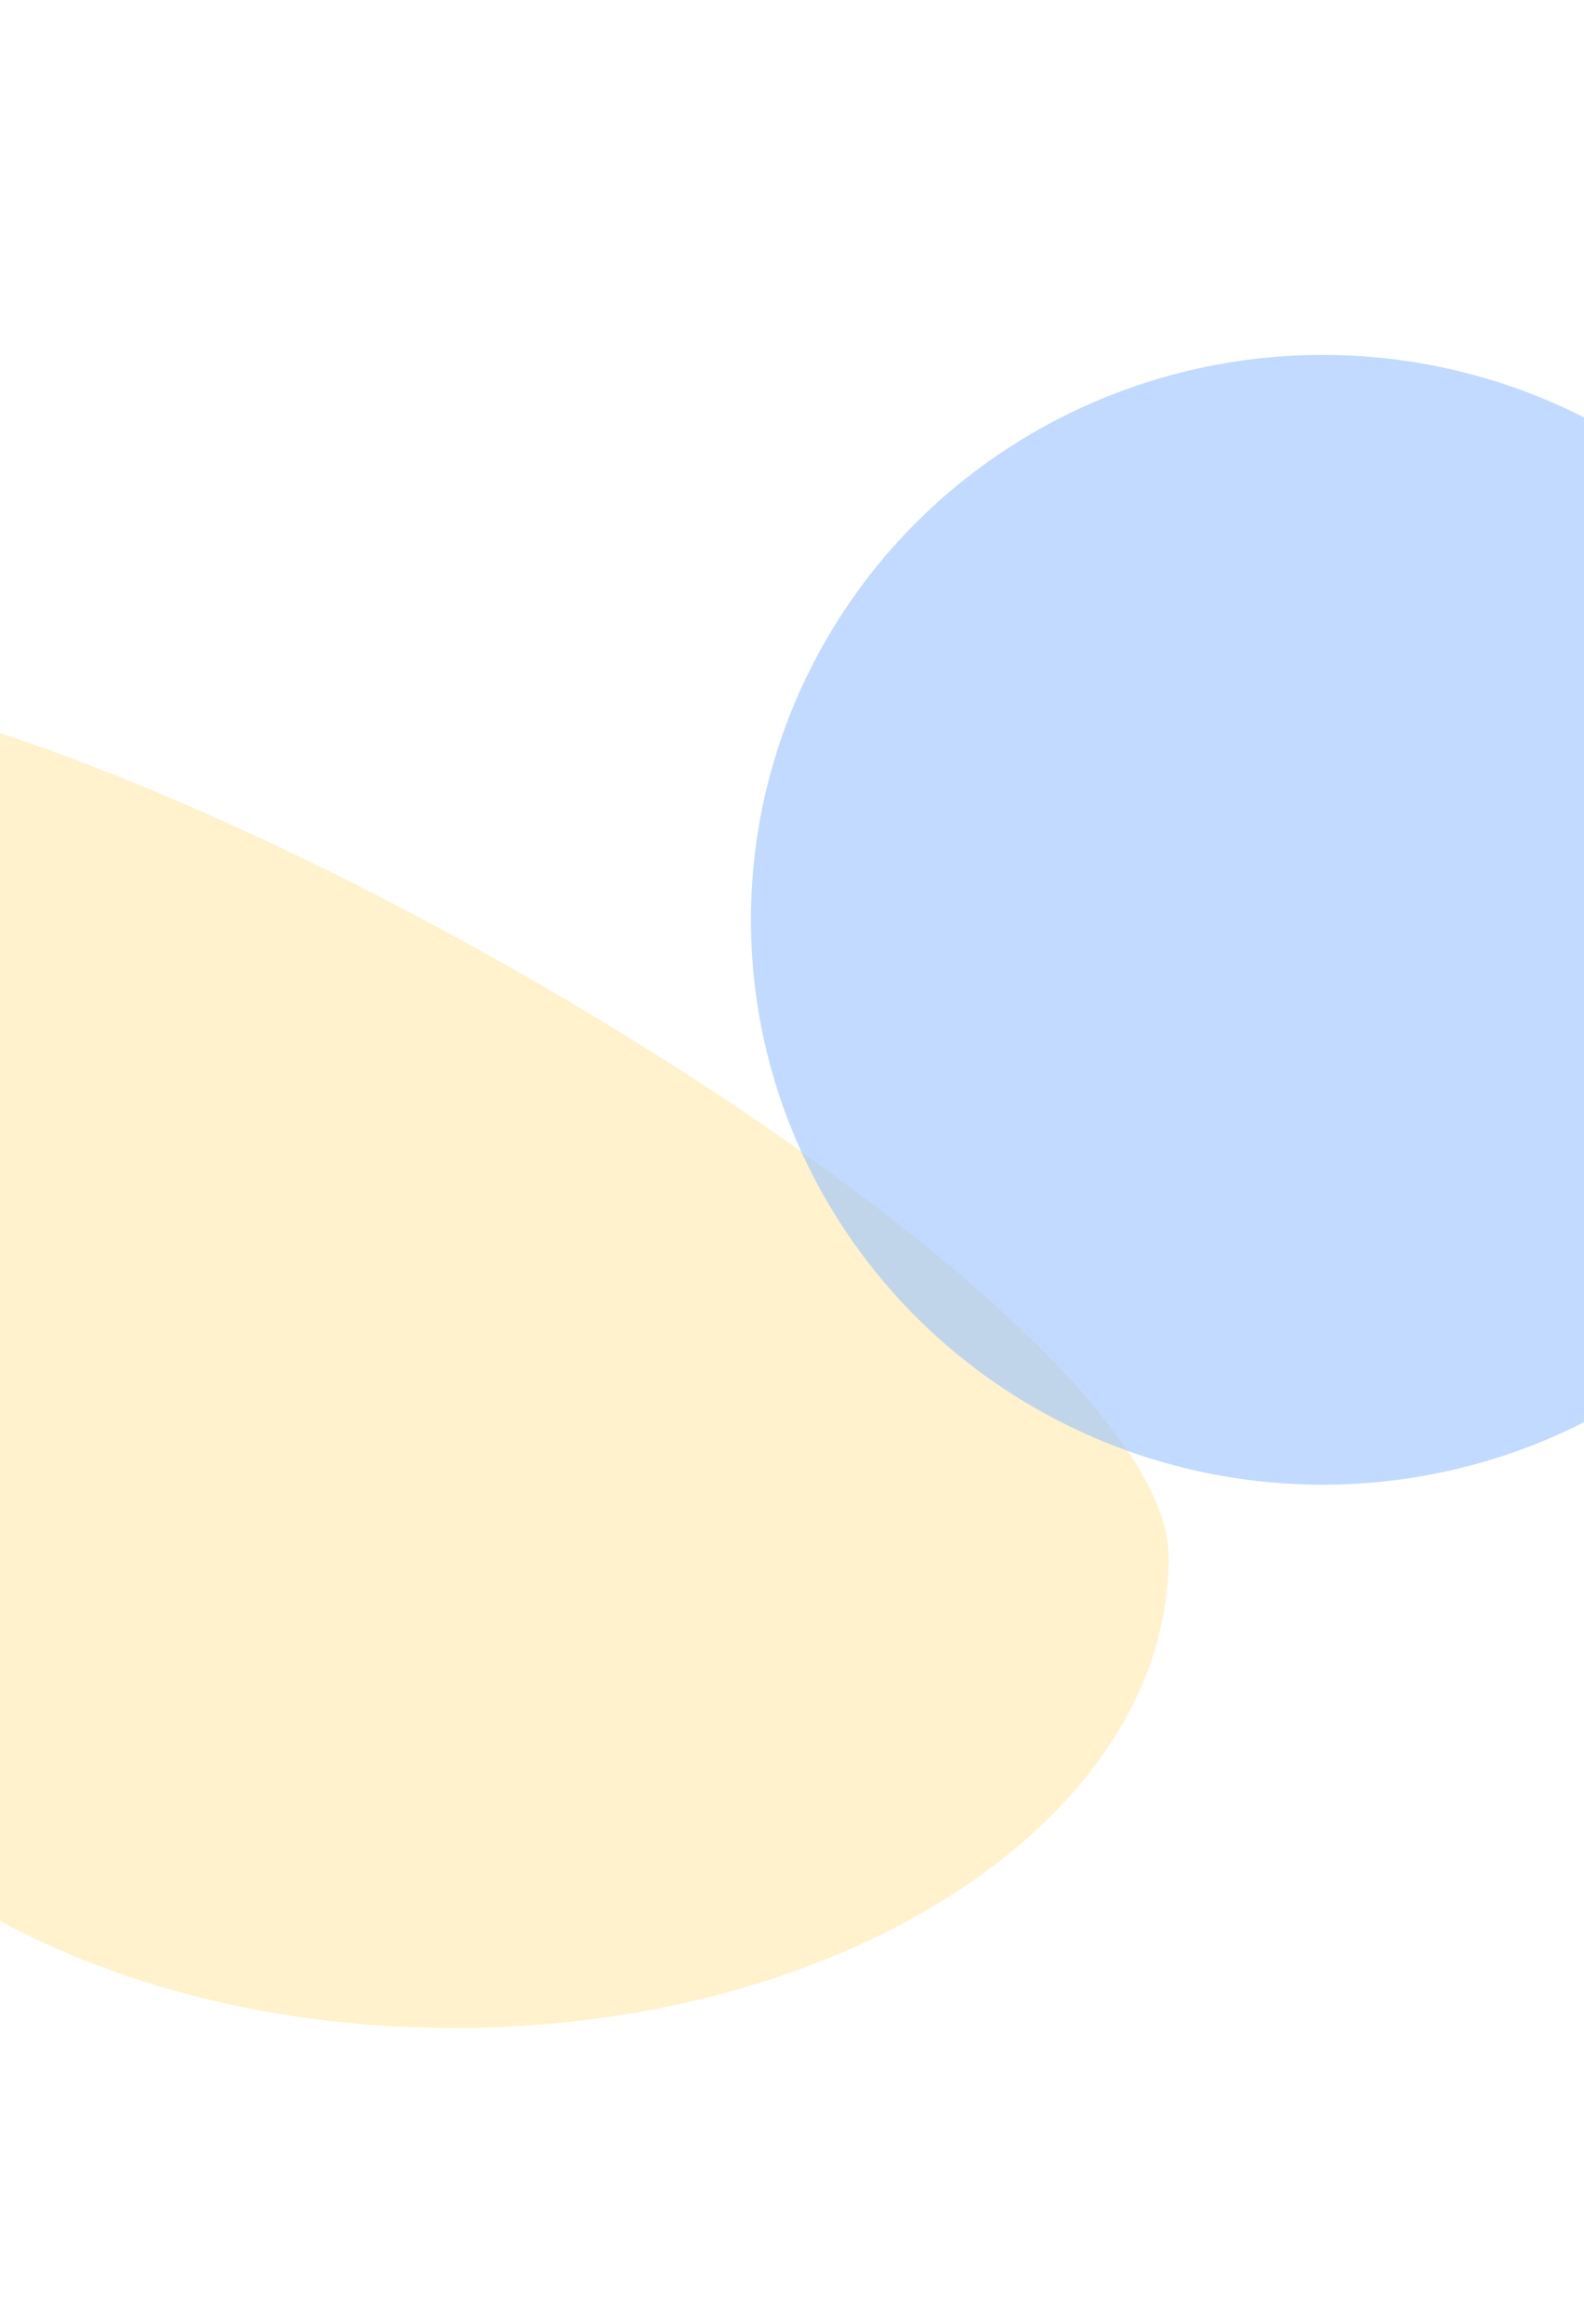
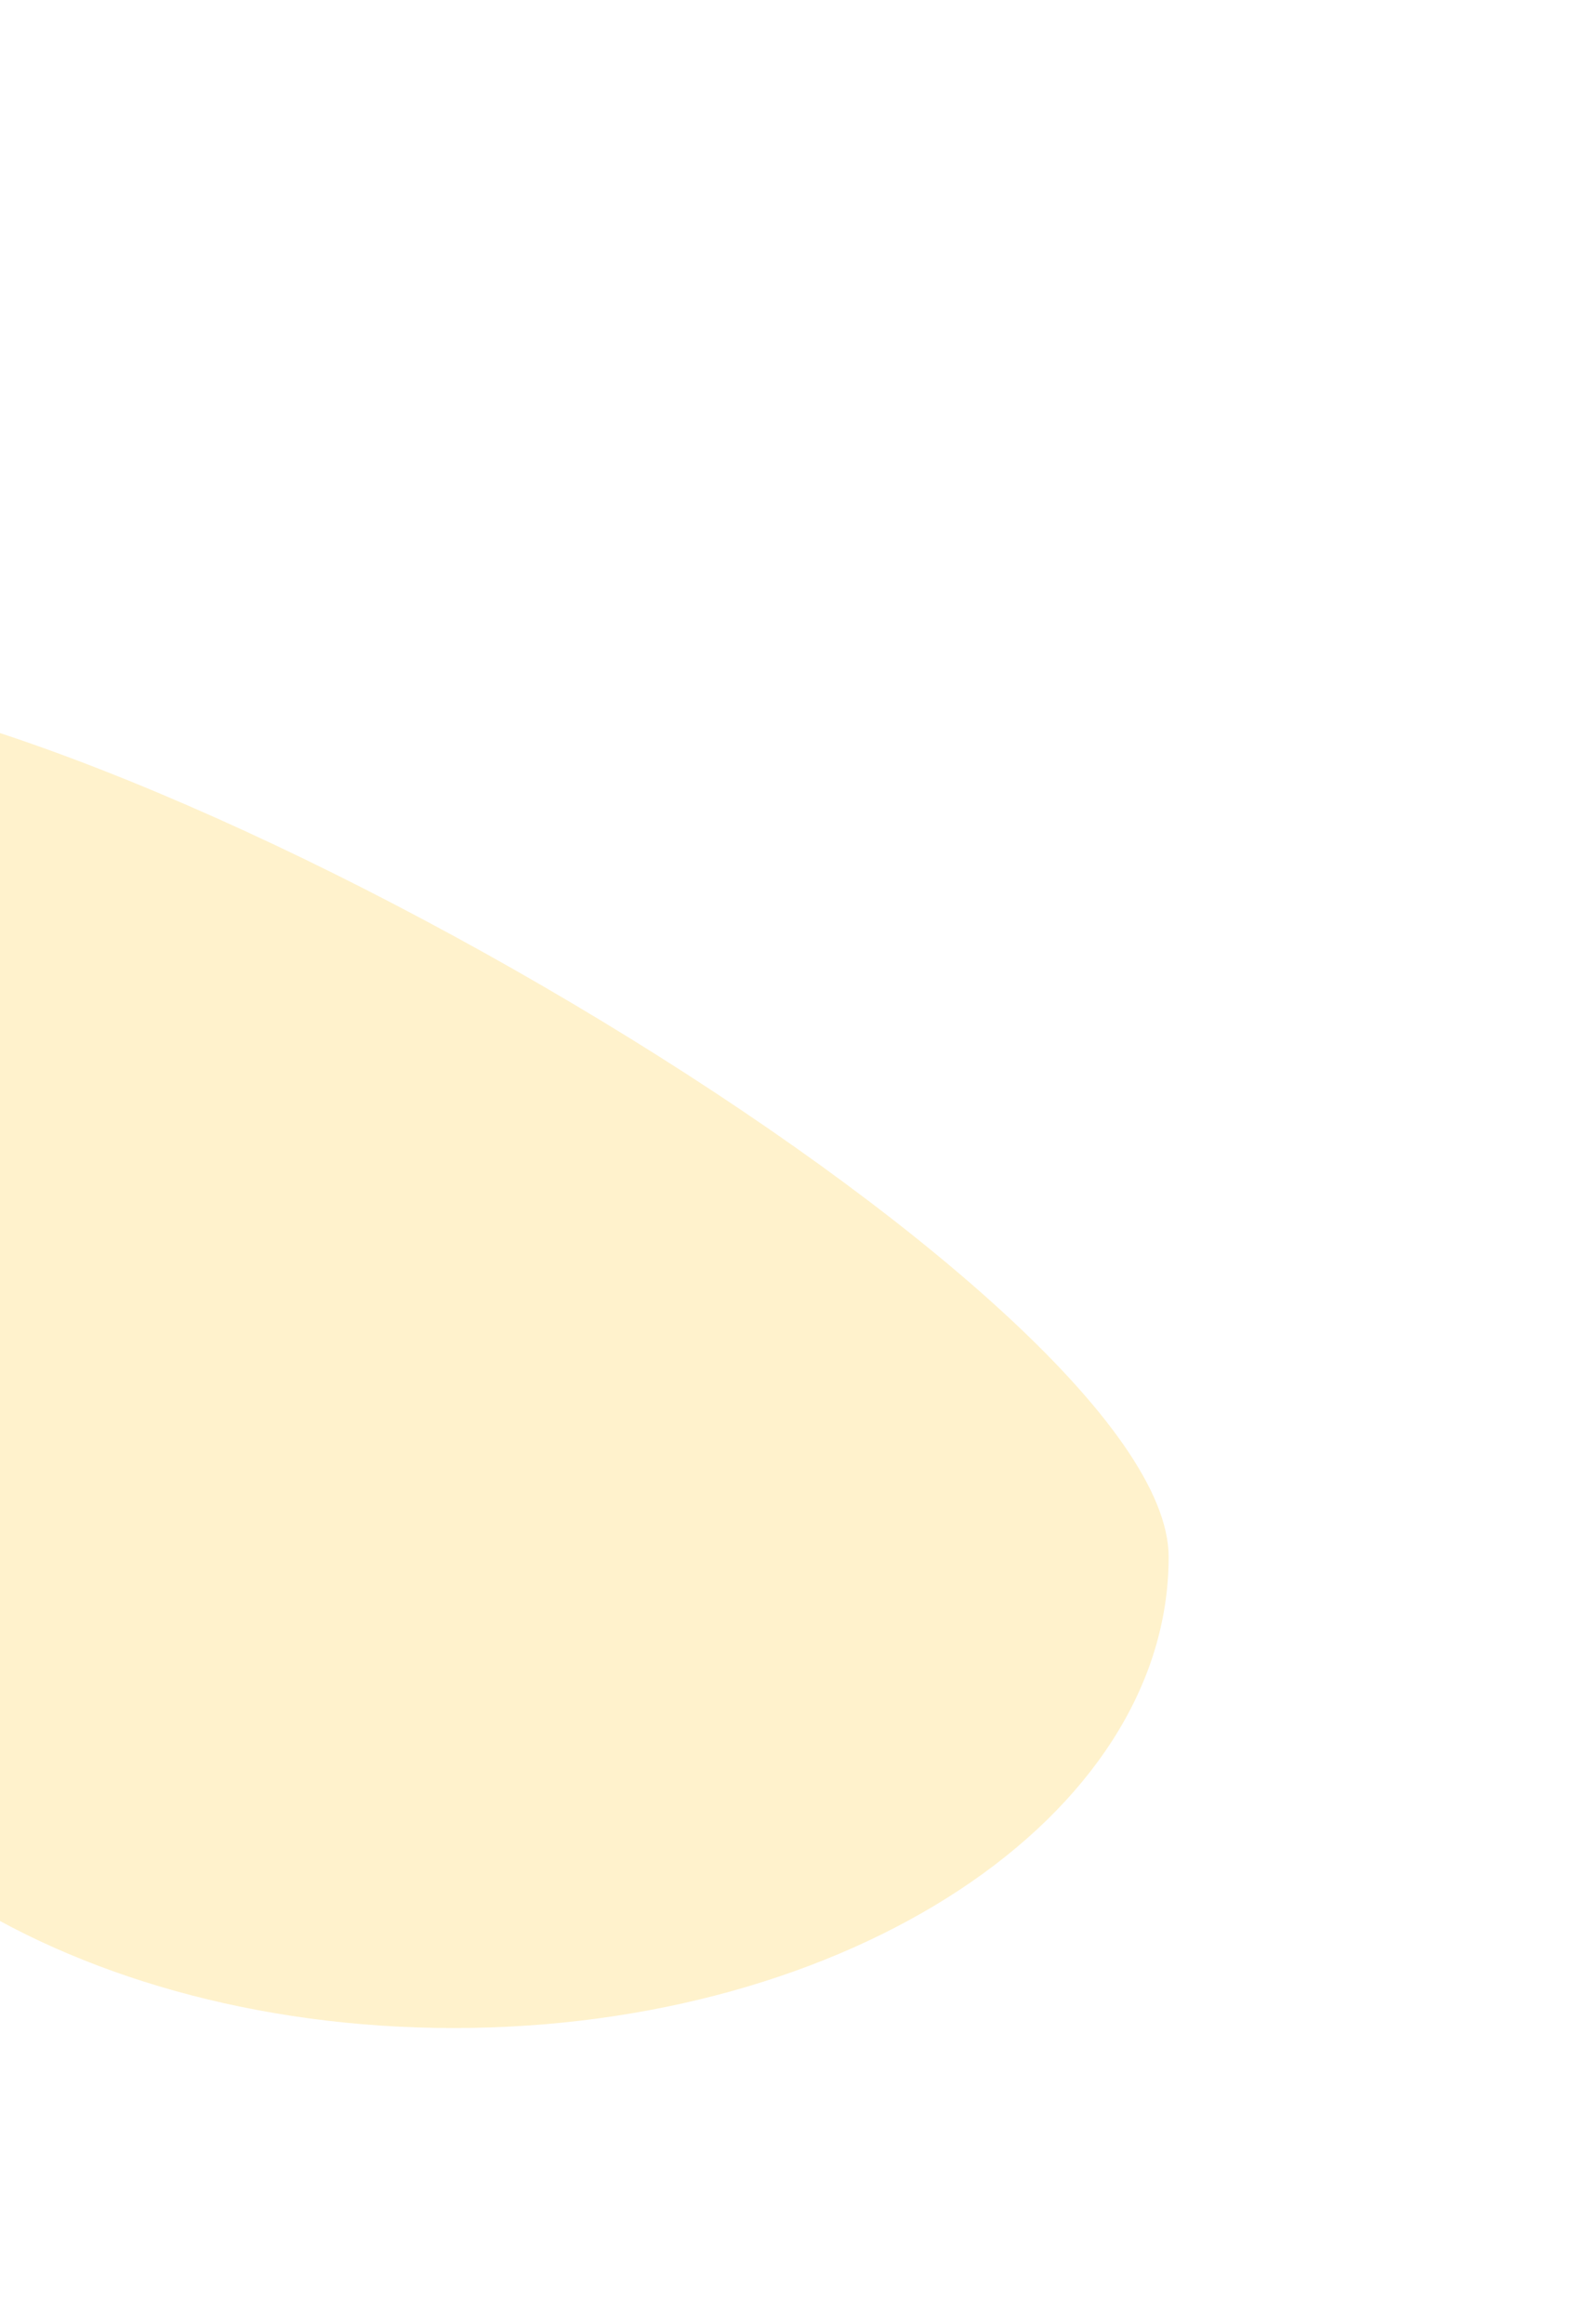
<svg xmlns="http://www.w3.org/2000/svg" width="375" height="550" viewBox="0 0 375 550" fill="none">
  <g opacity="0.4">
    <g opacity="0.5" filter="url(#filter0_f_29_2879)">
      <path d="M276.668 368.502C276.668 430.081 200.891 480 107.415 480C13.939 480 -61.838 430.081 -61.838 368.502C-61.838 306.924 -155.314 161.012 -61.838 161.012C31.638 161.012 276.668 306.924 276.668 368.502Z" fill="#FFBC00" />
    </g>
    <g opacity="0.6" filter="url(#filter1_f_29_2879)">
-       <ellipse cx="313.123" cy="217.702" rx="135.342" ry="133.702" fill="#0066FF" />
-     </g>
+       </g>
  </g>
  <defs>
    <filter id="filter0_f_29_2879" x="-173.383" y="91.012" width="520.051" height="458.988" filterUnits="userSpaceOnUse" color-interpolation-filters="sRGB">
      <feFlood flood-opacity="0" result="BackgroundImageFix" />
      <feBlend mode="normal" in="SourceGraphic" in2="BackgroundImageFix" result="shape" />
      <feGaussianBlur stdDeviation="35" result="effect1_foregroundBlur_29_2879" />
    </filter>
    <filter id="filter1_f_29_2879" x="93.781" y="2.28882e-05" width="438.684" height="435.403" filterUnits="userSpaceOnUse" color-interpolation-filters="sRGB">
      <feFlood flood-opacity="0" result="BackgroundImageFix" />
      <feBlend mode="normal" in="SourceGraphic" in2="BackgroundImageFix" result="shape" />
      <feGaussianBlur stdDeviation="42" result="effect1_foregroundBlur_29_2879" />
    </filter>
  </defs>
</svg>